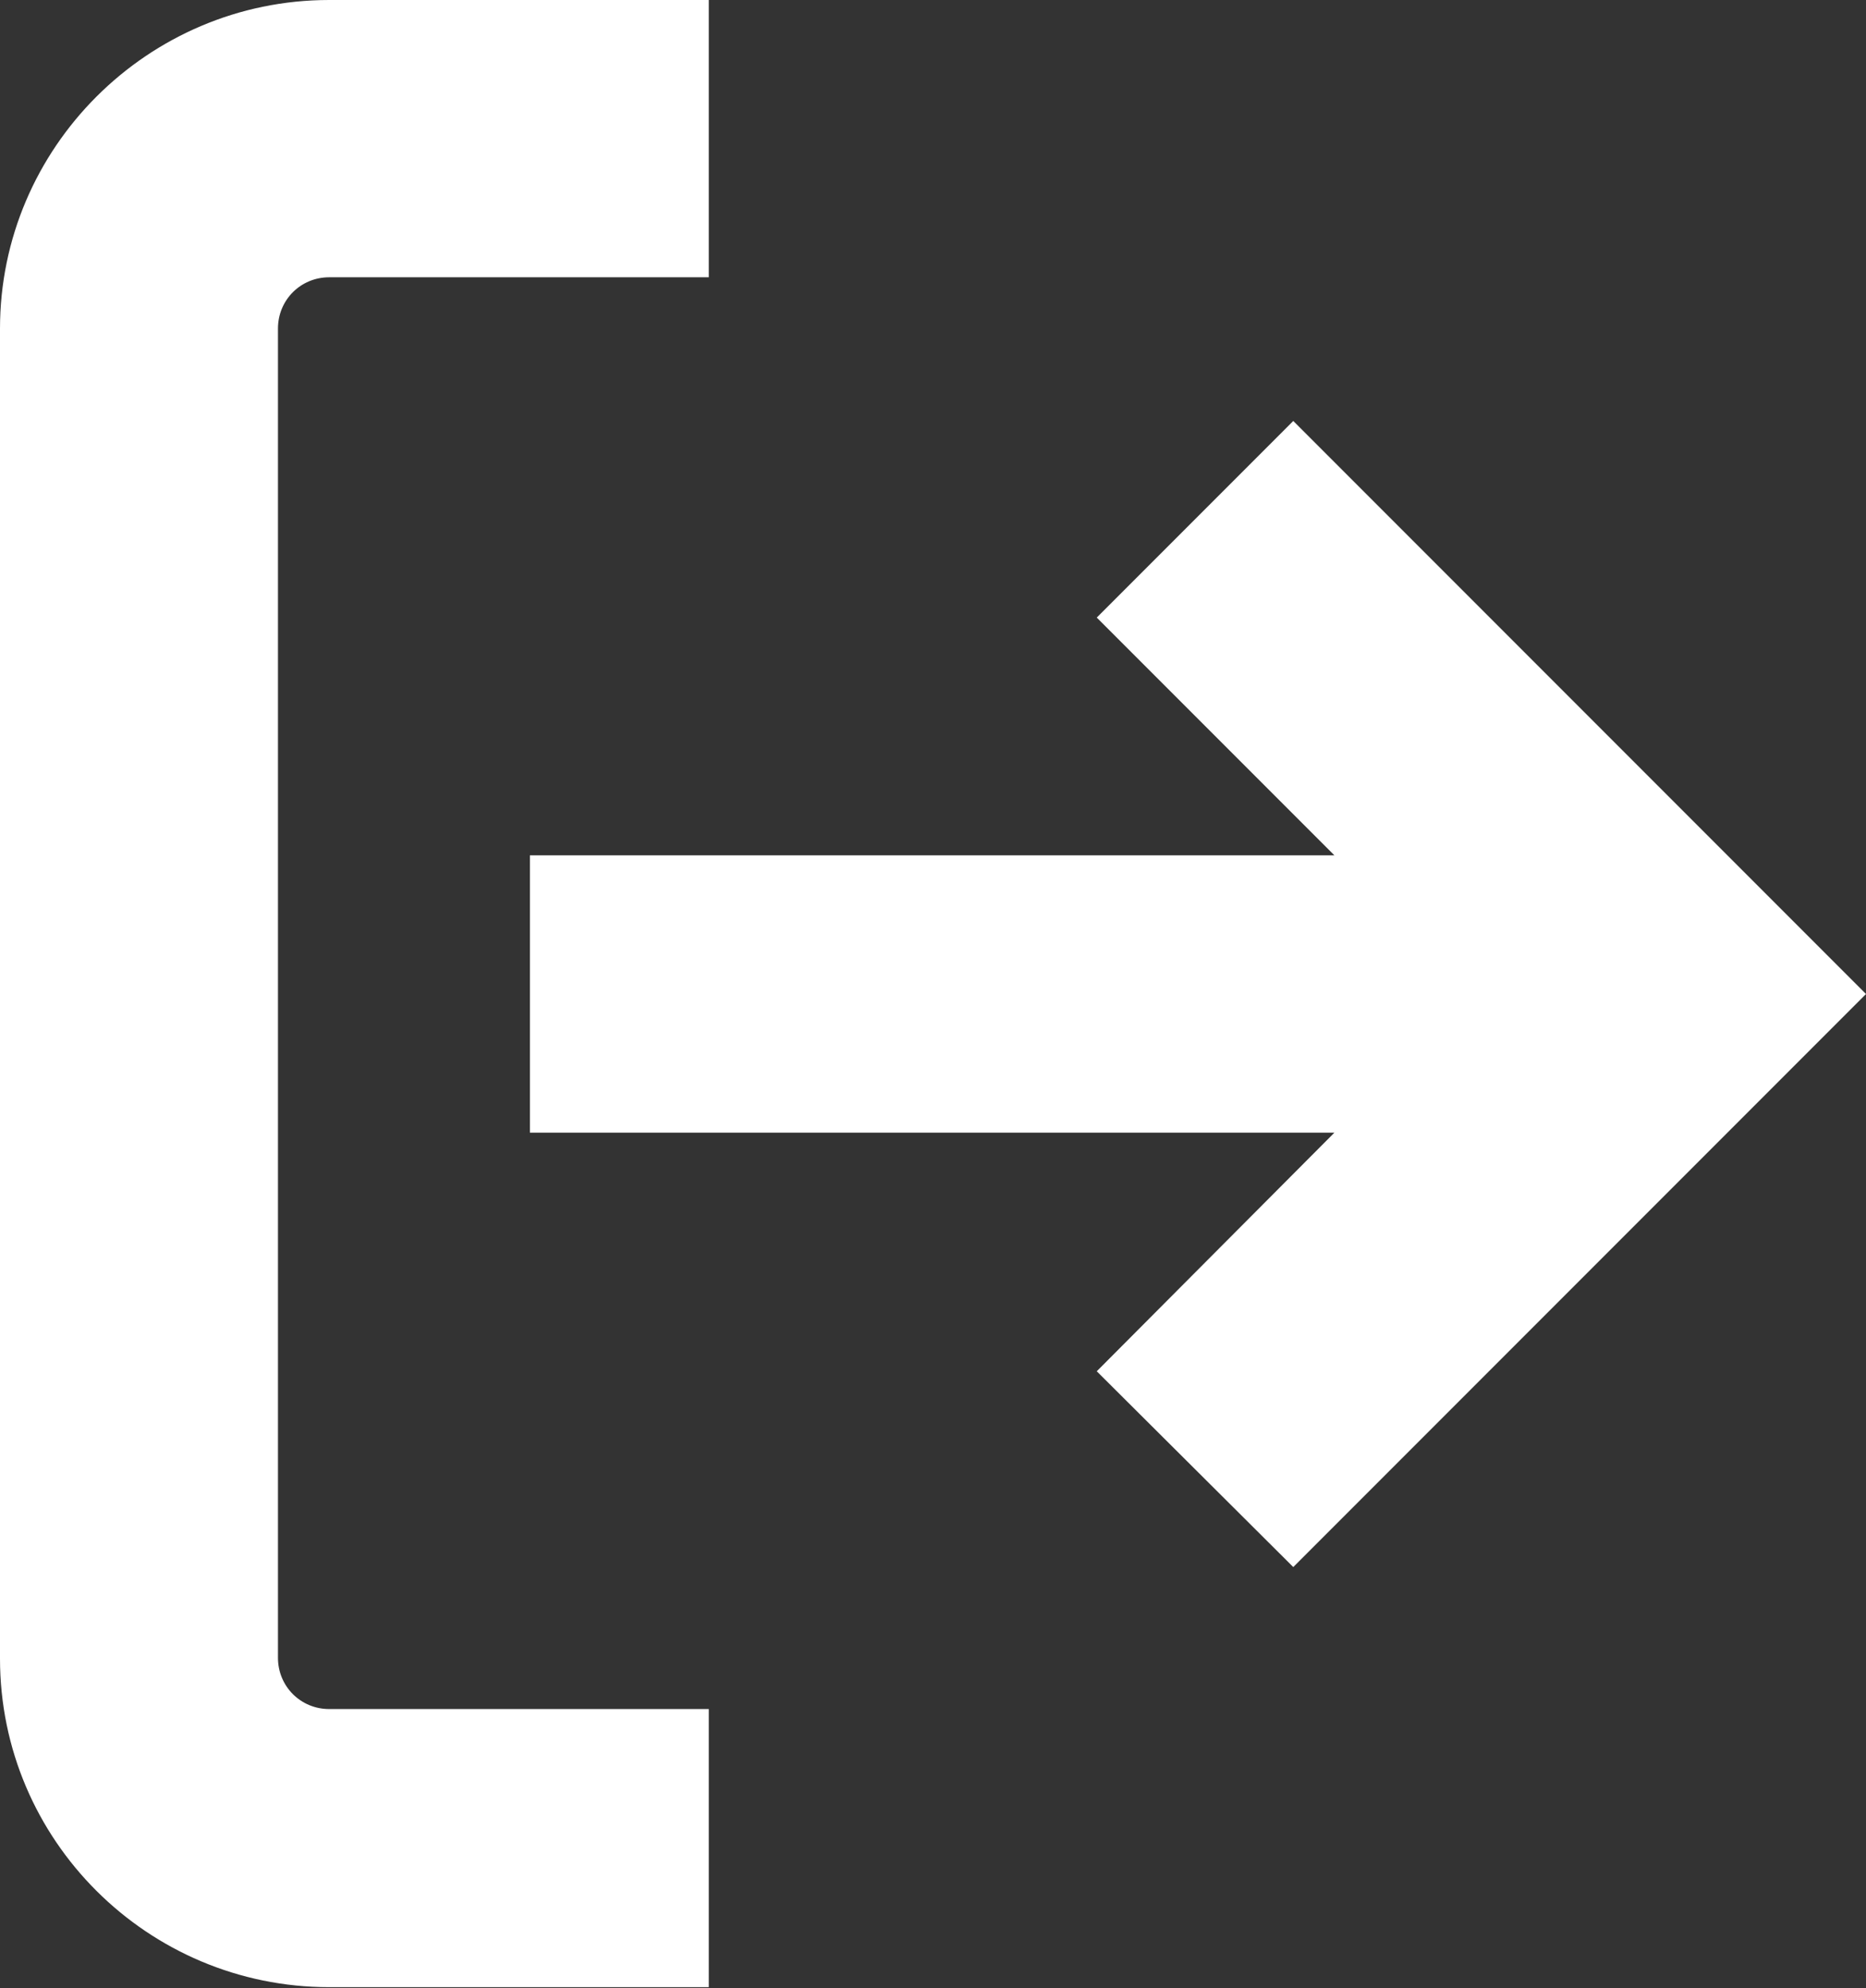
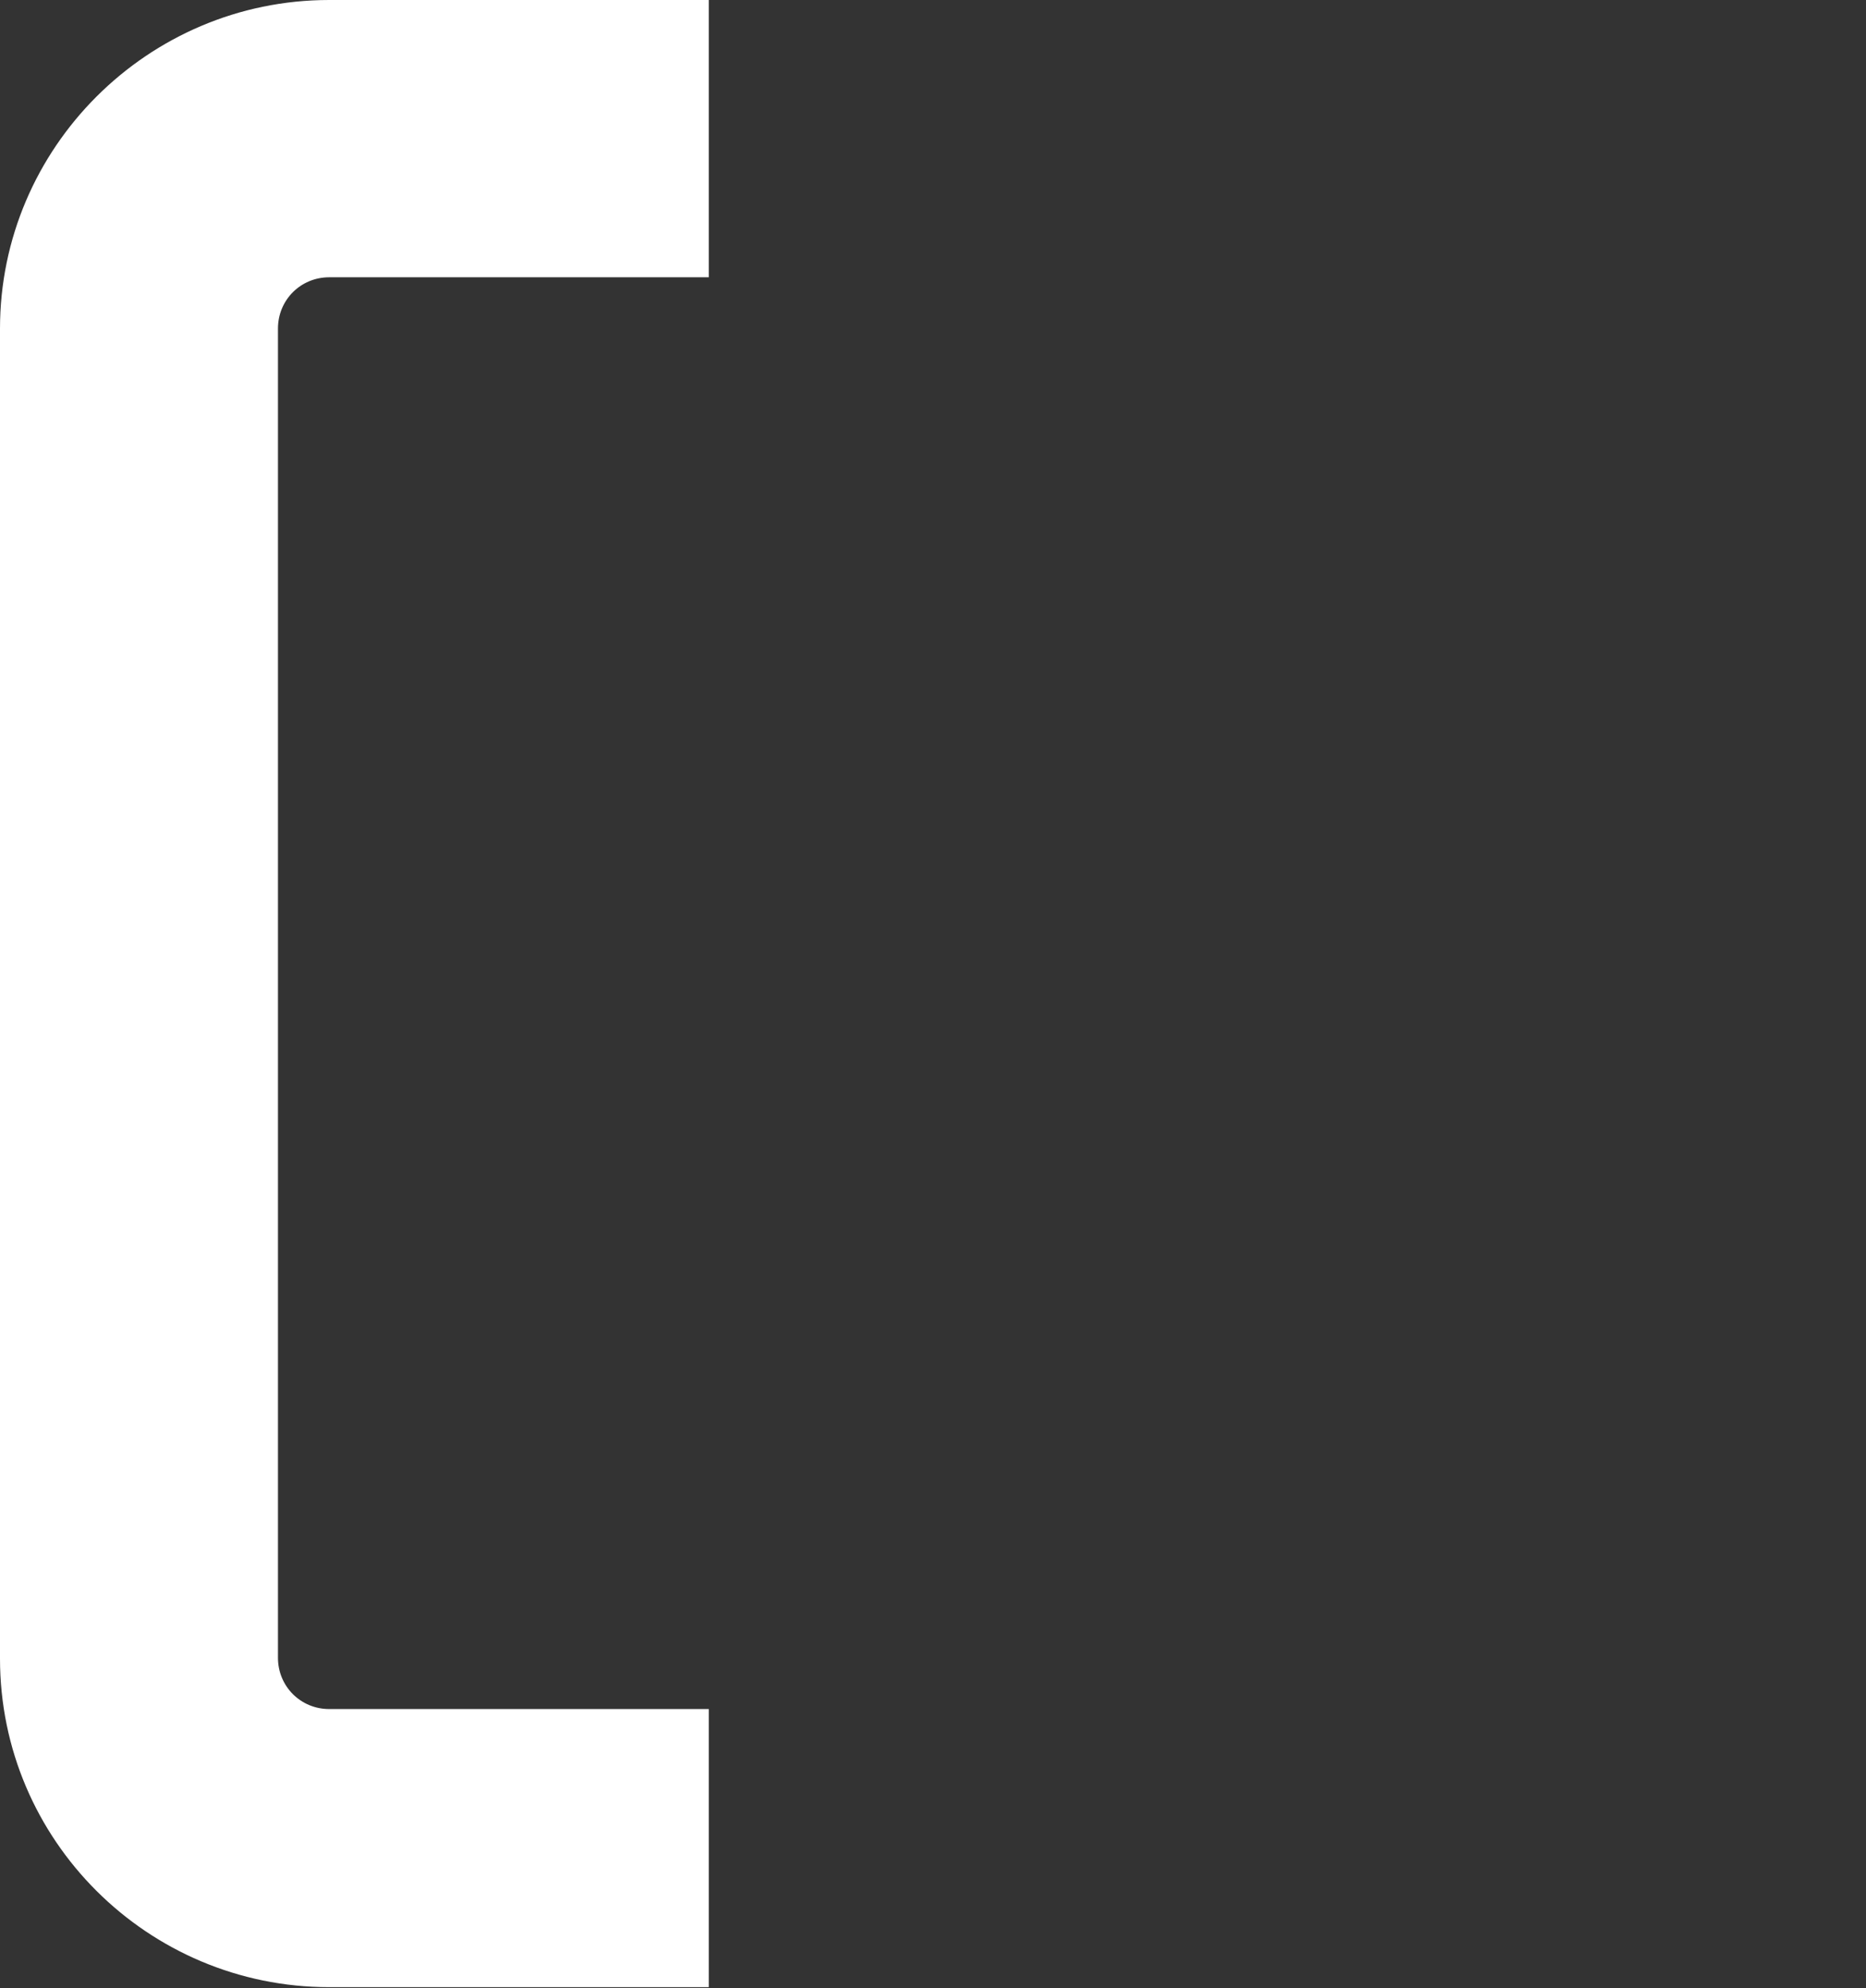
<svg xmlns="http://www.w3.org/2000/svg" id="Layer_2" data-name="Layer 2" viewBox="0 0 22.22 23.66">
  <rect x="0" y="0" width="22.22" height="23.66" fill="#333333" stroke="none" />
  <defs>
    <style>
      .cls-1 {
        fill: #fff;
      }
    </style>
  </defs>
  <g id="Dashboard">
    <g>
      <path class="cls-1" d="M3.31,19.75V3.91c0-.34.27-.61.61-.61h4.52V0H3.92C1.76,0,0,1.76,0,3.91v15.83c0,2.16,1.76,3.91,3.92,3.91h4.52v-3.31H3.92c-.34,0-.61-.27-.61-.61Z" />
-       <polygon class="cls-1" points="15.4 5.01 13.06 7.35 15.89 10.18 6.31 10.18 6.31 13.48 15.89 13.48 13.06 16.32 15.4 18.65 22.22 11.83 15.4 5.01" />
    </g>
  </g>
</svg>